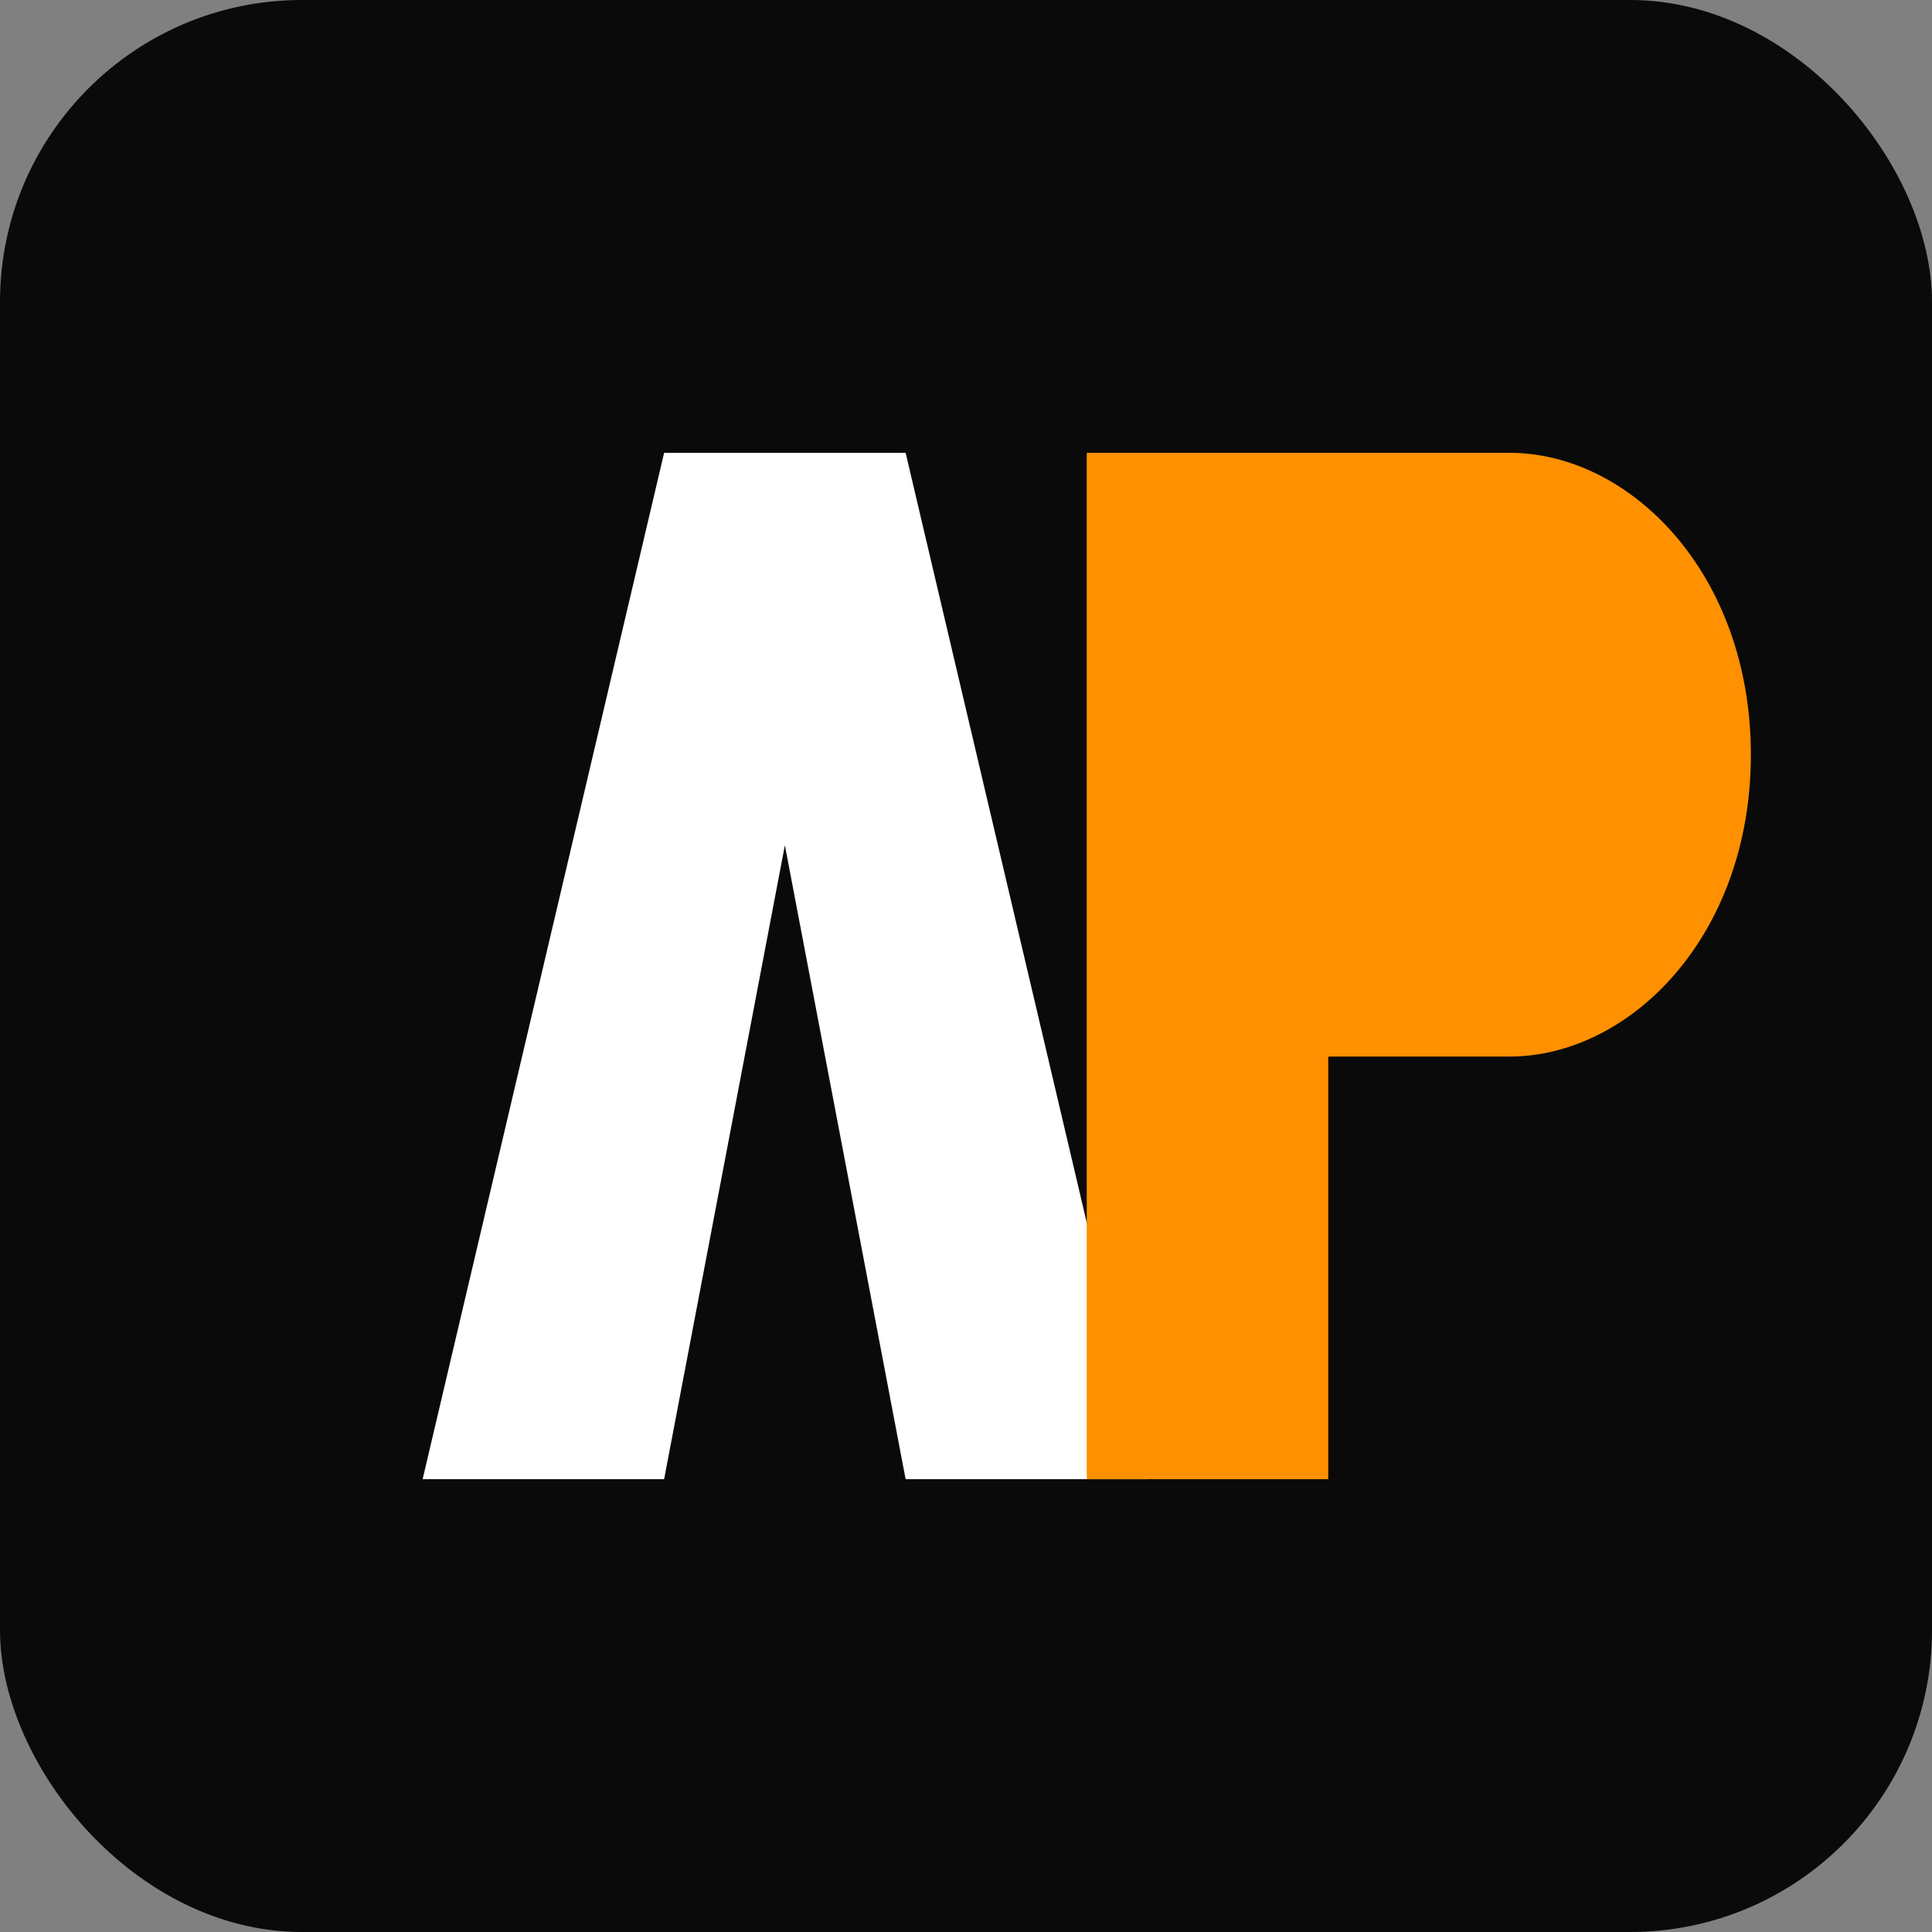
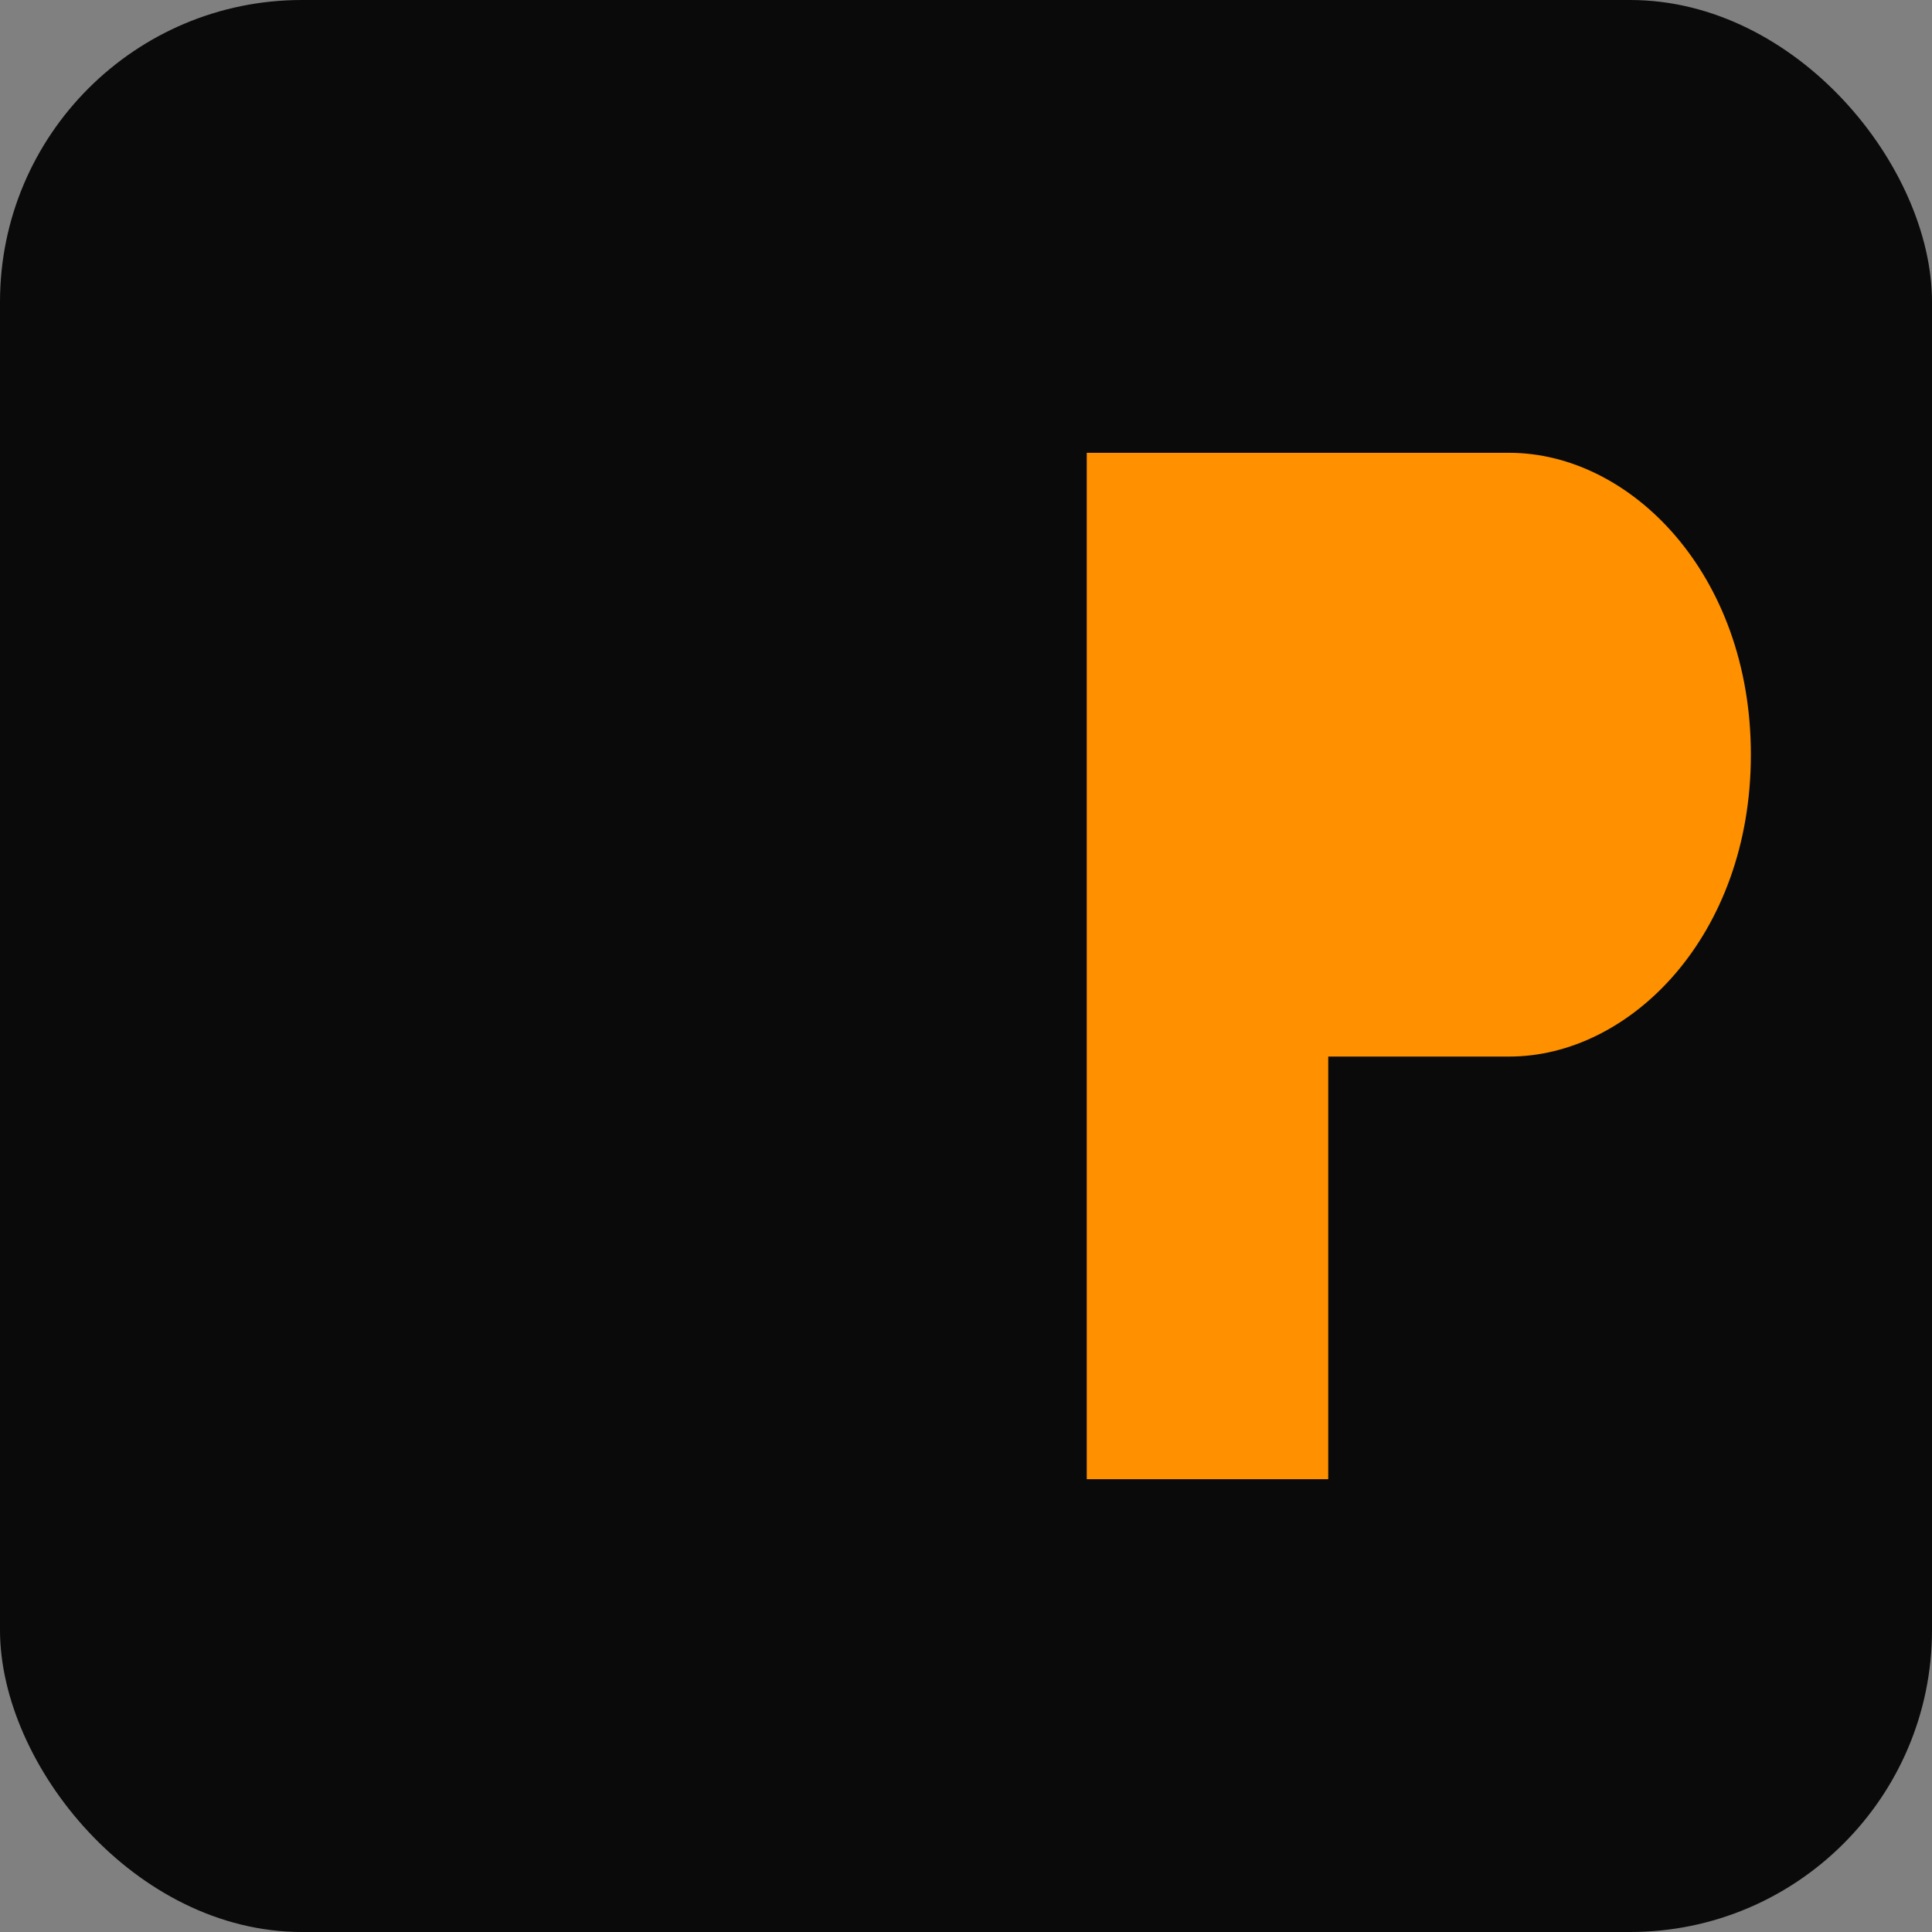
<svg xmlns="http://www.w3.org/2000/svg" width="64" height="64" viewBox="0 0 64 64">
  <rect x="0" y="0" width="64" height="64" fill="#808080" stroke="none" />
  <rect width="64" height="64" rx="10" fill="#0a0a0a" />
-   <path d="M22 15 L14 49 L22 49 L26 28 L30 49 L38 49 L30 15 Z" fill="#ffffff" />
  <path d="M36 15 L36 49 L44 49 L44 35 L50 35 C54 35 58 31 58 25 C58 19 54 15 50 15 Z M44 21 L44 29 L48 29 C50 29 50 27 50 25 C50 23 50 21 48 21 Z" fill="#ff9000" />
</svg>